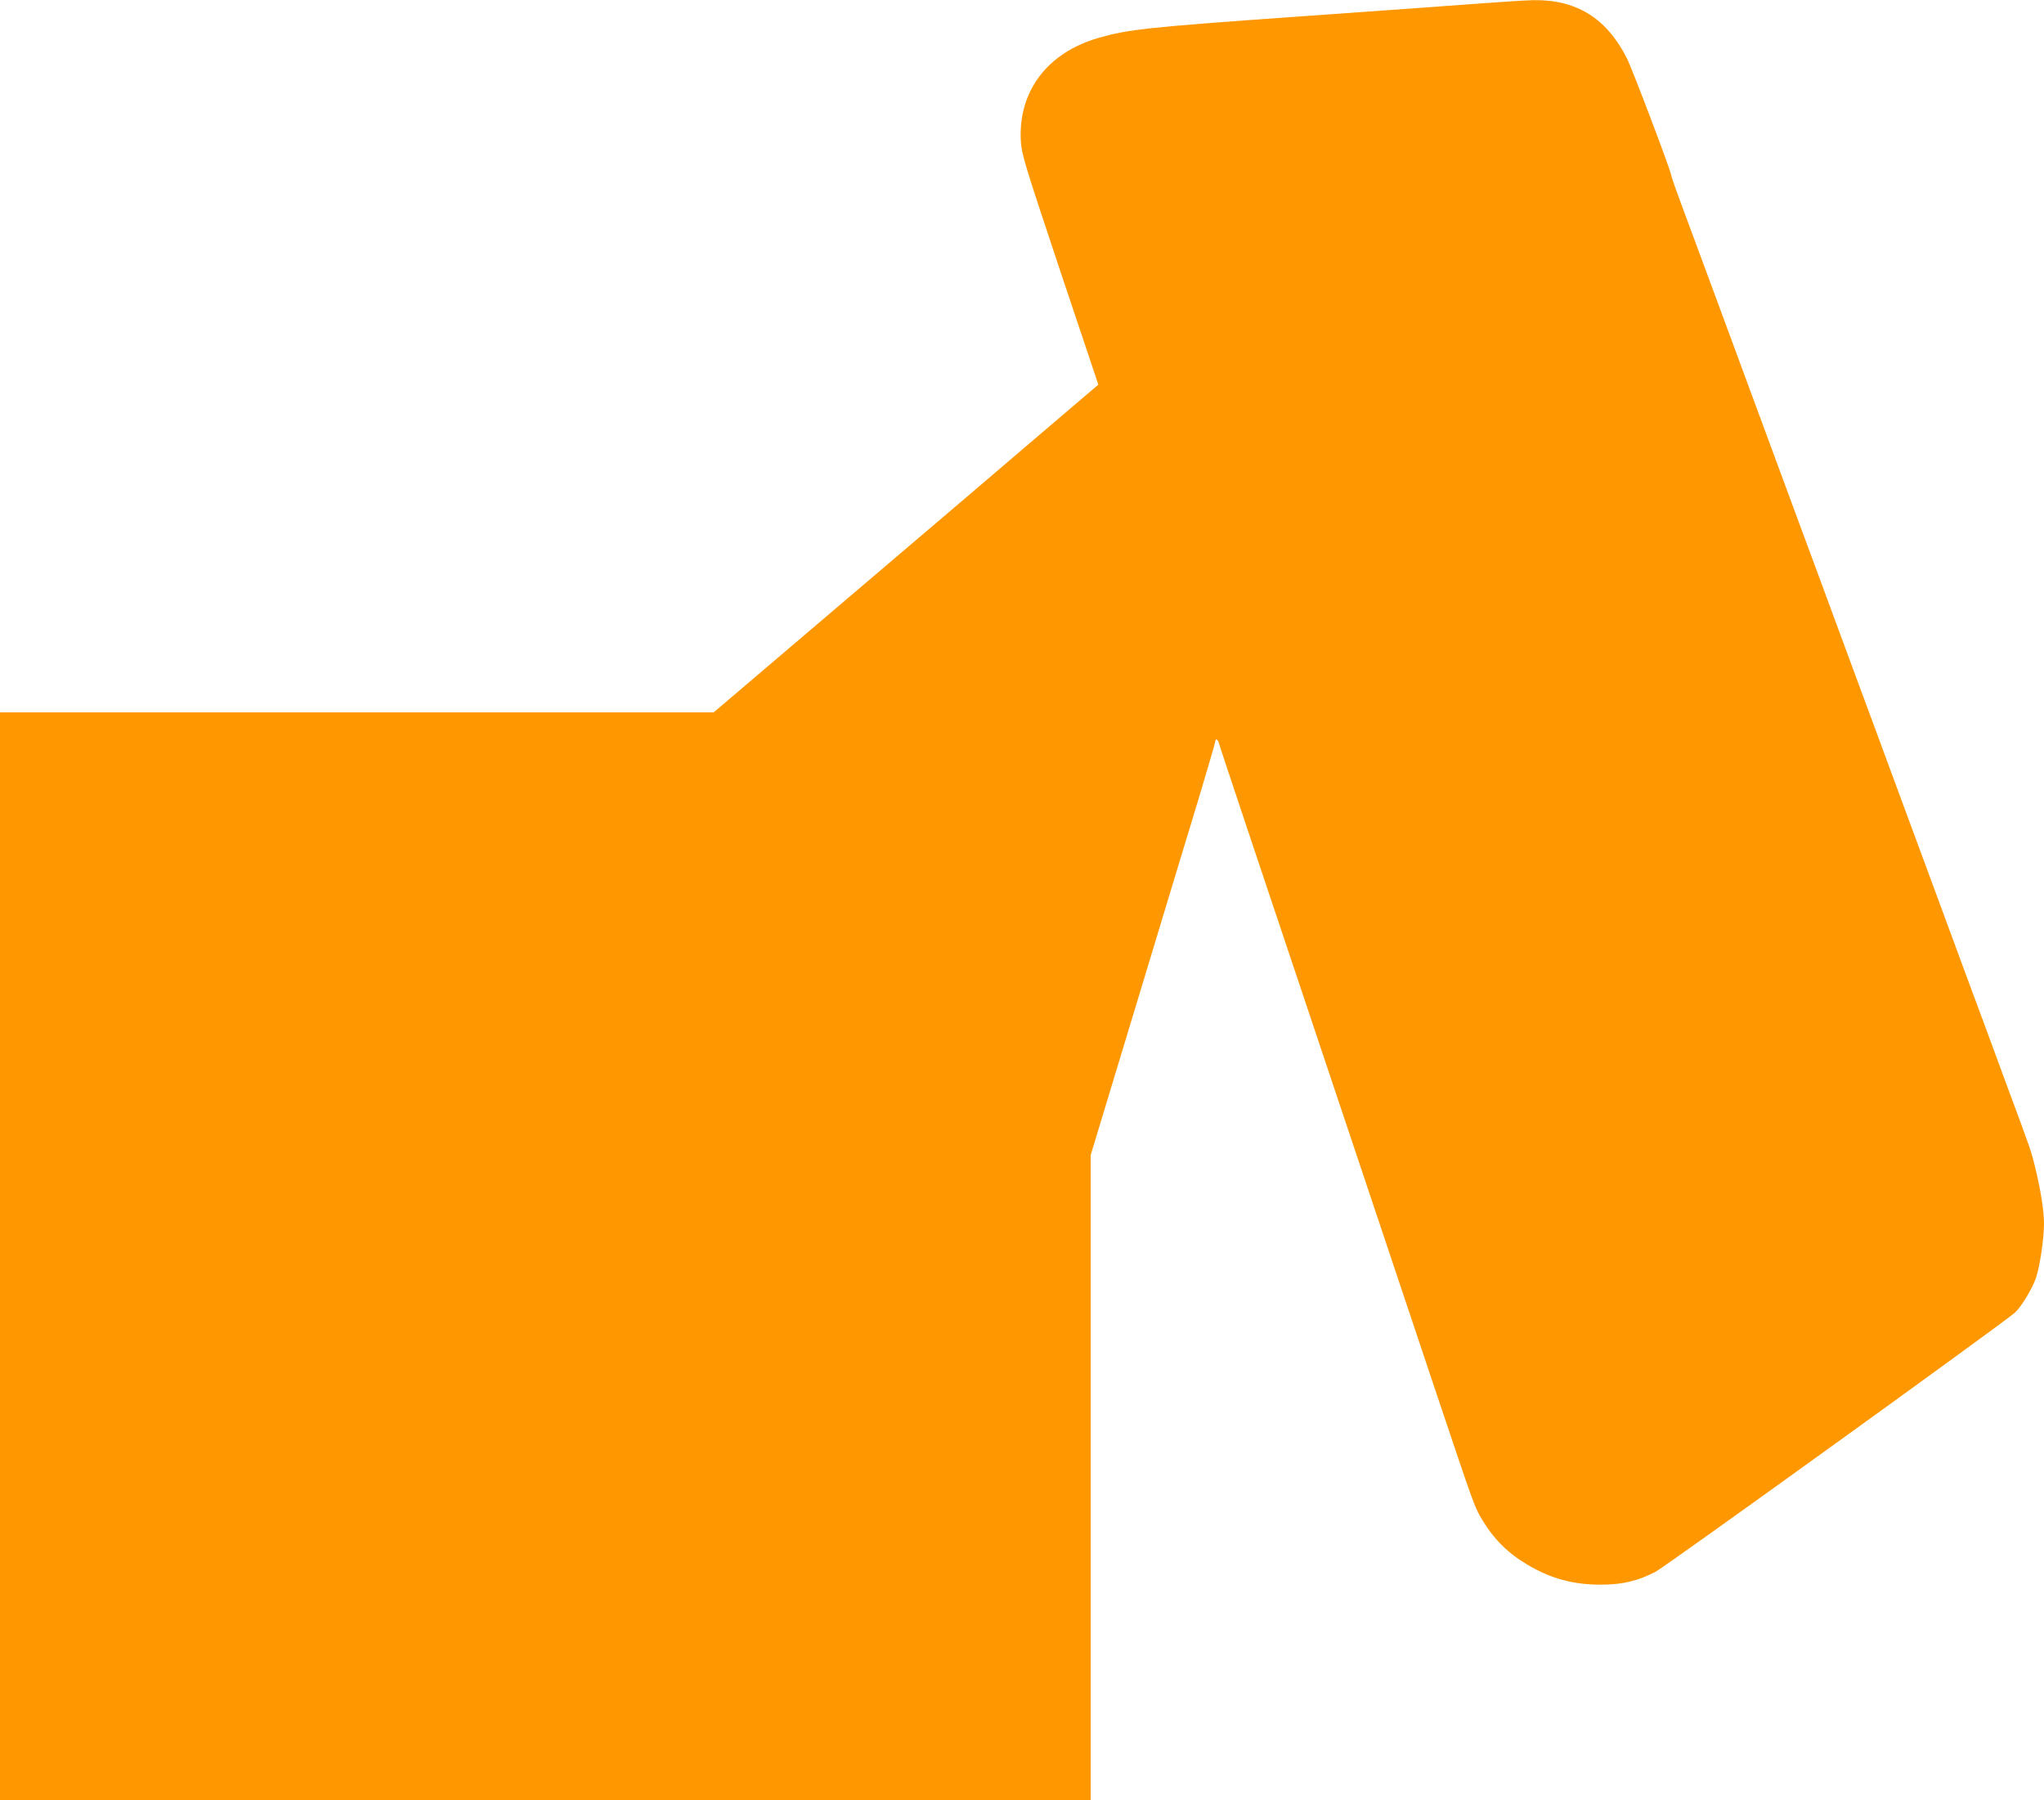
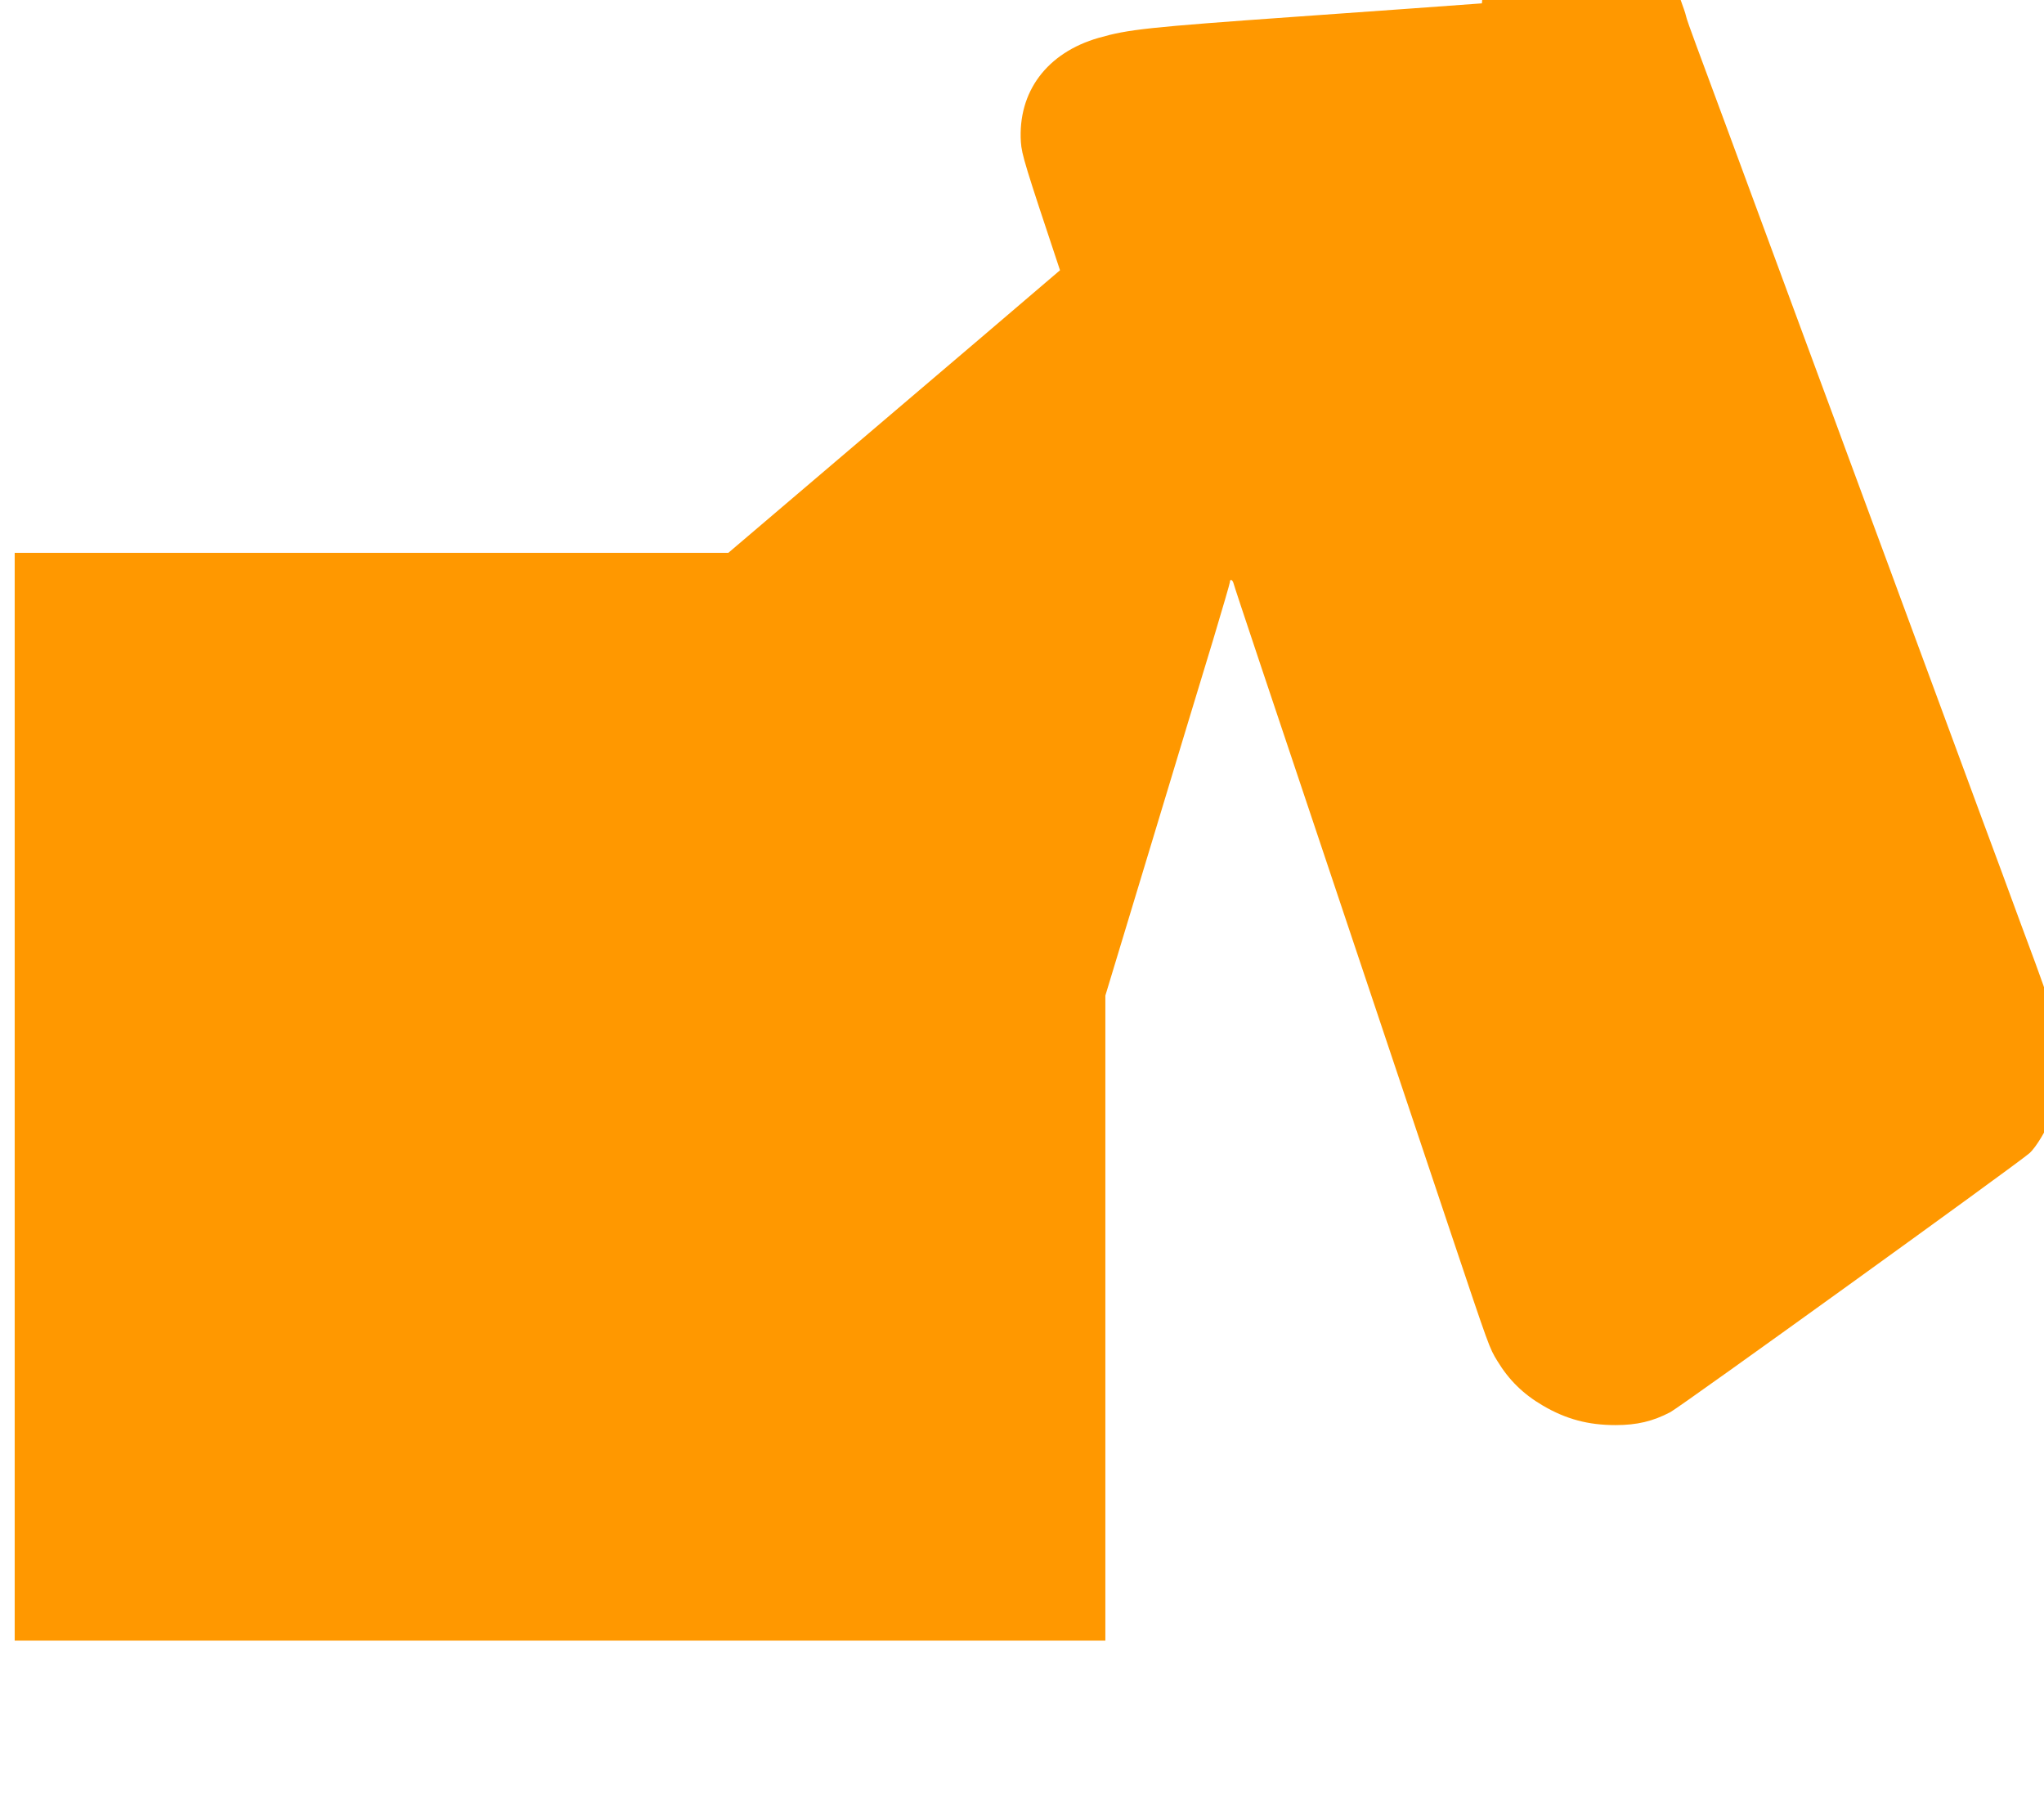
<svg xmlns="http://www.w3.org/2000/svg" version="1.0" width="1280pt" height="1127pt" viewBox="0 0 1280 1127" preserveAspectRatio="xMidYMid meet">
  <g transform="translate(0,1127) scale(0.1,-0.1)" fill="#ff9800" stroke="none">
-     <path d="M9280 11249 c-129 -10 -649 -47 -1155 -83 -945 -67 -1060 -80 -1245 -133 -324 -93 -507 -338 -487 -652 5 -78 27 -149 245 -803 l240 -716 -332 -283 c-182 -156 -724 -618 -1204 -1026 l-873 -743 -2235 0 -2234 0 0 -3405 0 -3405 3415 0 3415 0 0 2019 0 2019 286 944 c157 519 332 1098 390 1287 57 190 104 351 104 358 0 22 17 15 23 -9 2 -13 258 -777 567 -1698 309 -921 664 -1981 789 -2355 249 -742 245 -731 296 -815 73 -120 162 -207 285 -279 145 -85 284 -122 455 -122 135 0 234 24 343 81 66 35 2184 1562 2251 1623 40 37 108 150 131 217 24 73 50 244 50 340 0 78 -21 211 -54 346 -28 114 -24 103 -185 536 -66 181 -175 475 -242 655 -125 339 -135 366 -339 918 -67 182 -144 389 -170 460 -26 72 -103 279 -170 460 -67 182 -144 389 -170 460 -26 72 -103 279 -170 460 -67 182 -144 389 -170 460 -47 127 -168 455 -411 1113 -67 180 -150 406 -186 502 -36 96 -67 184 -68 195 -6 38 -242 660 -277 730 -127 251 -315 368 -585 364 -48 -1 -194 -10 -323 -20z" />
+     <path d="M9280 11249 c-129 -10 -649 -47 -1155 -83 -945 -67 -1060 -80 -1245 -133 -324 -93 -507 -338 -487 -652 5 -78 27 -149 245 -803 c-182 -156 -724 -618 -1204 -1026 l-873 -743 -2235 0 -2234 0 0 -3405 0 -3405 3415 0 3415 0 0 2019 0 2019 286 944 c157 519 332 1098 390 1287 57 190 104 351 104 358 0 22 17 15 23 -9 2 -13 258 -777 567 -1698 309 -921 664 -1981 789 -2355 249 -742 245 -731 296 -815 73 -120 162 -207 285 -279 145 -85 284 -122 455 -122 135 0 234 24 343 81 66 35 2184 1562 2251 1623 40 37 108 150 131 217 24 73 50 244 50 340 0 78 -21 211 -54 346 -28 114 -24 103 -185 536 -66 181 -175 475 -242 655 -125 339 -135 366 -339 918 -67 182 -144 389 -170 460 -26 72 -103 279 -170 460 -67 182 -144 389 -170 460 -26 72 -103 279 -170 460 -67 182 -144 389 -170 460 -47 127 -168 455 -411 1113 -67 180 -150 406 -186 502 -36 96 -67 184 -68 195 -6 38 -242 660 -277 730 -127 251 -315 368 -585 364 -48 -1 -194 -10 -323 -20z" />
  </g>
</svg>